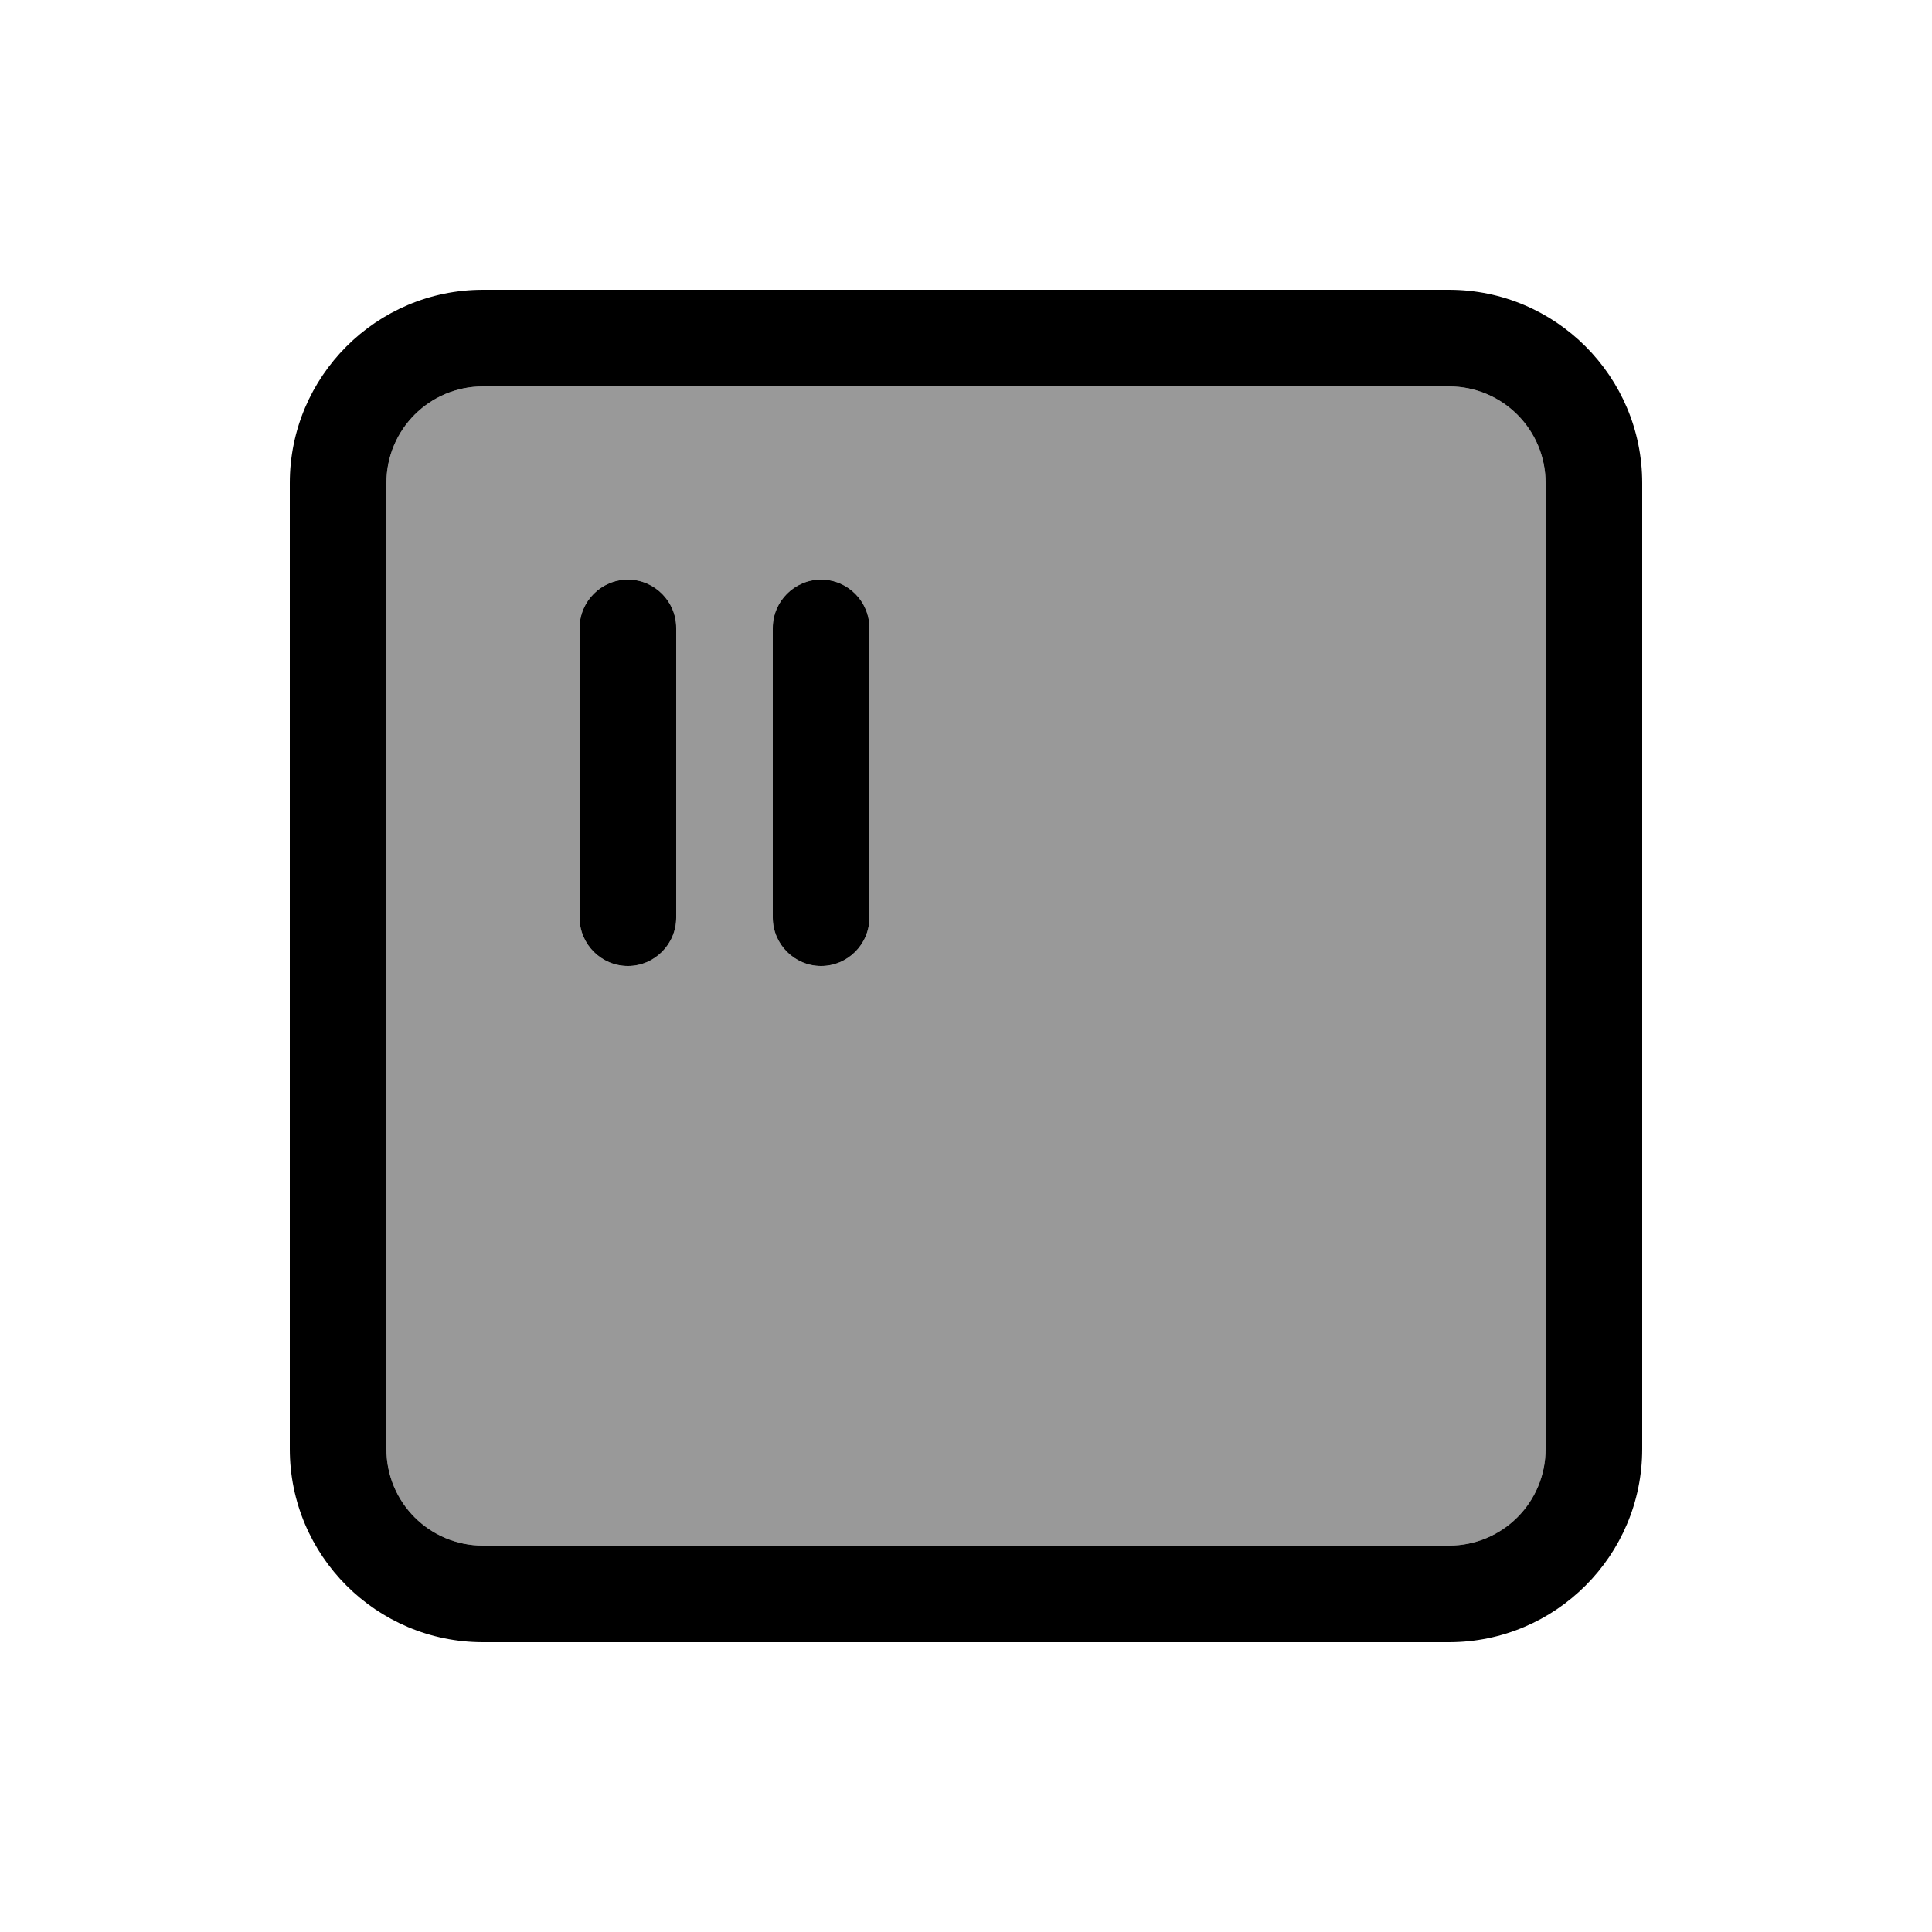
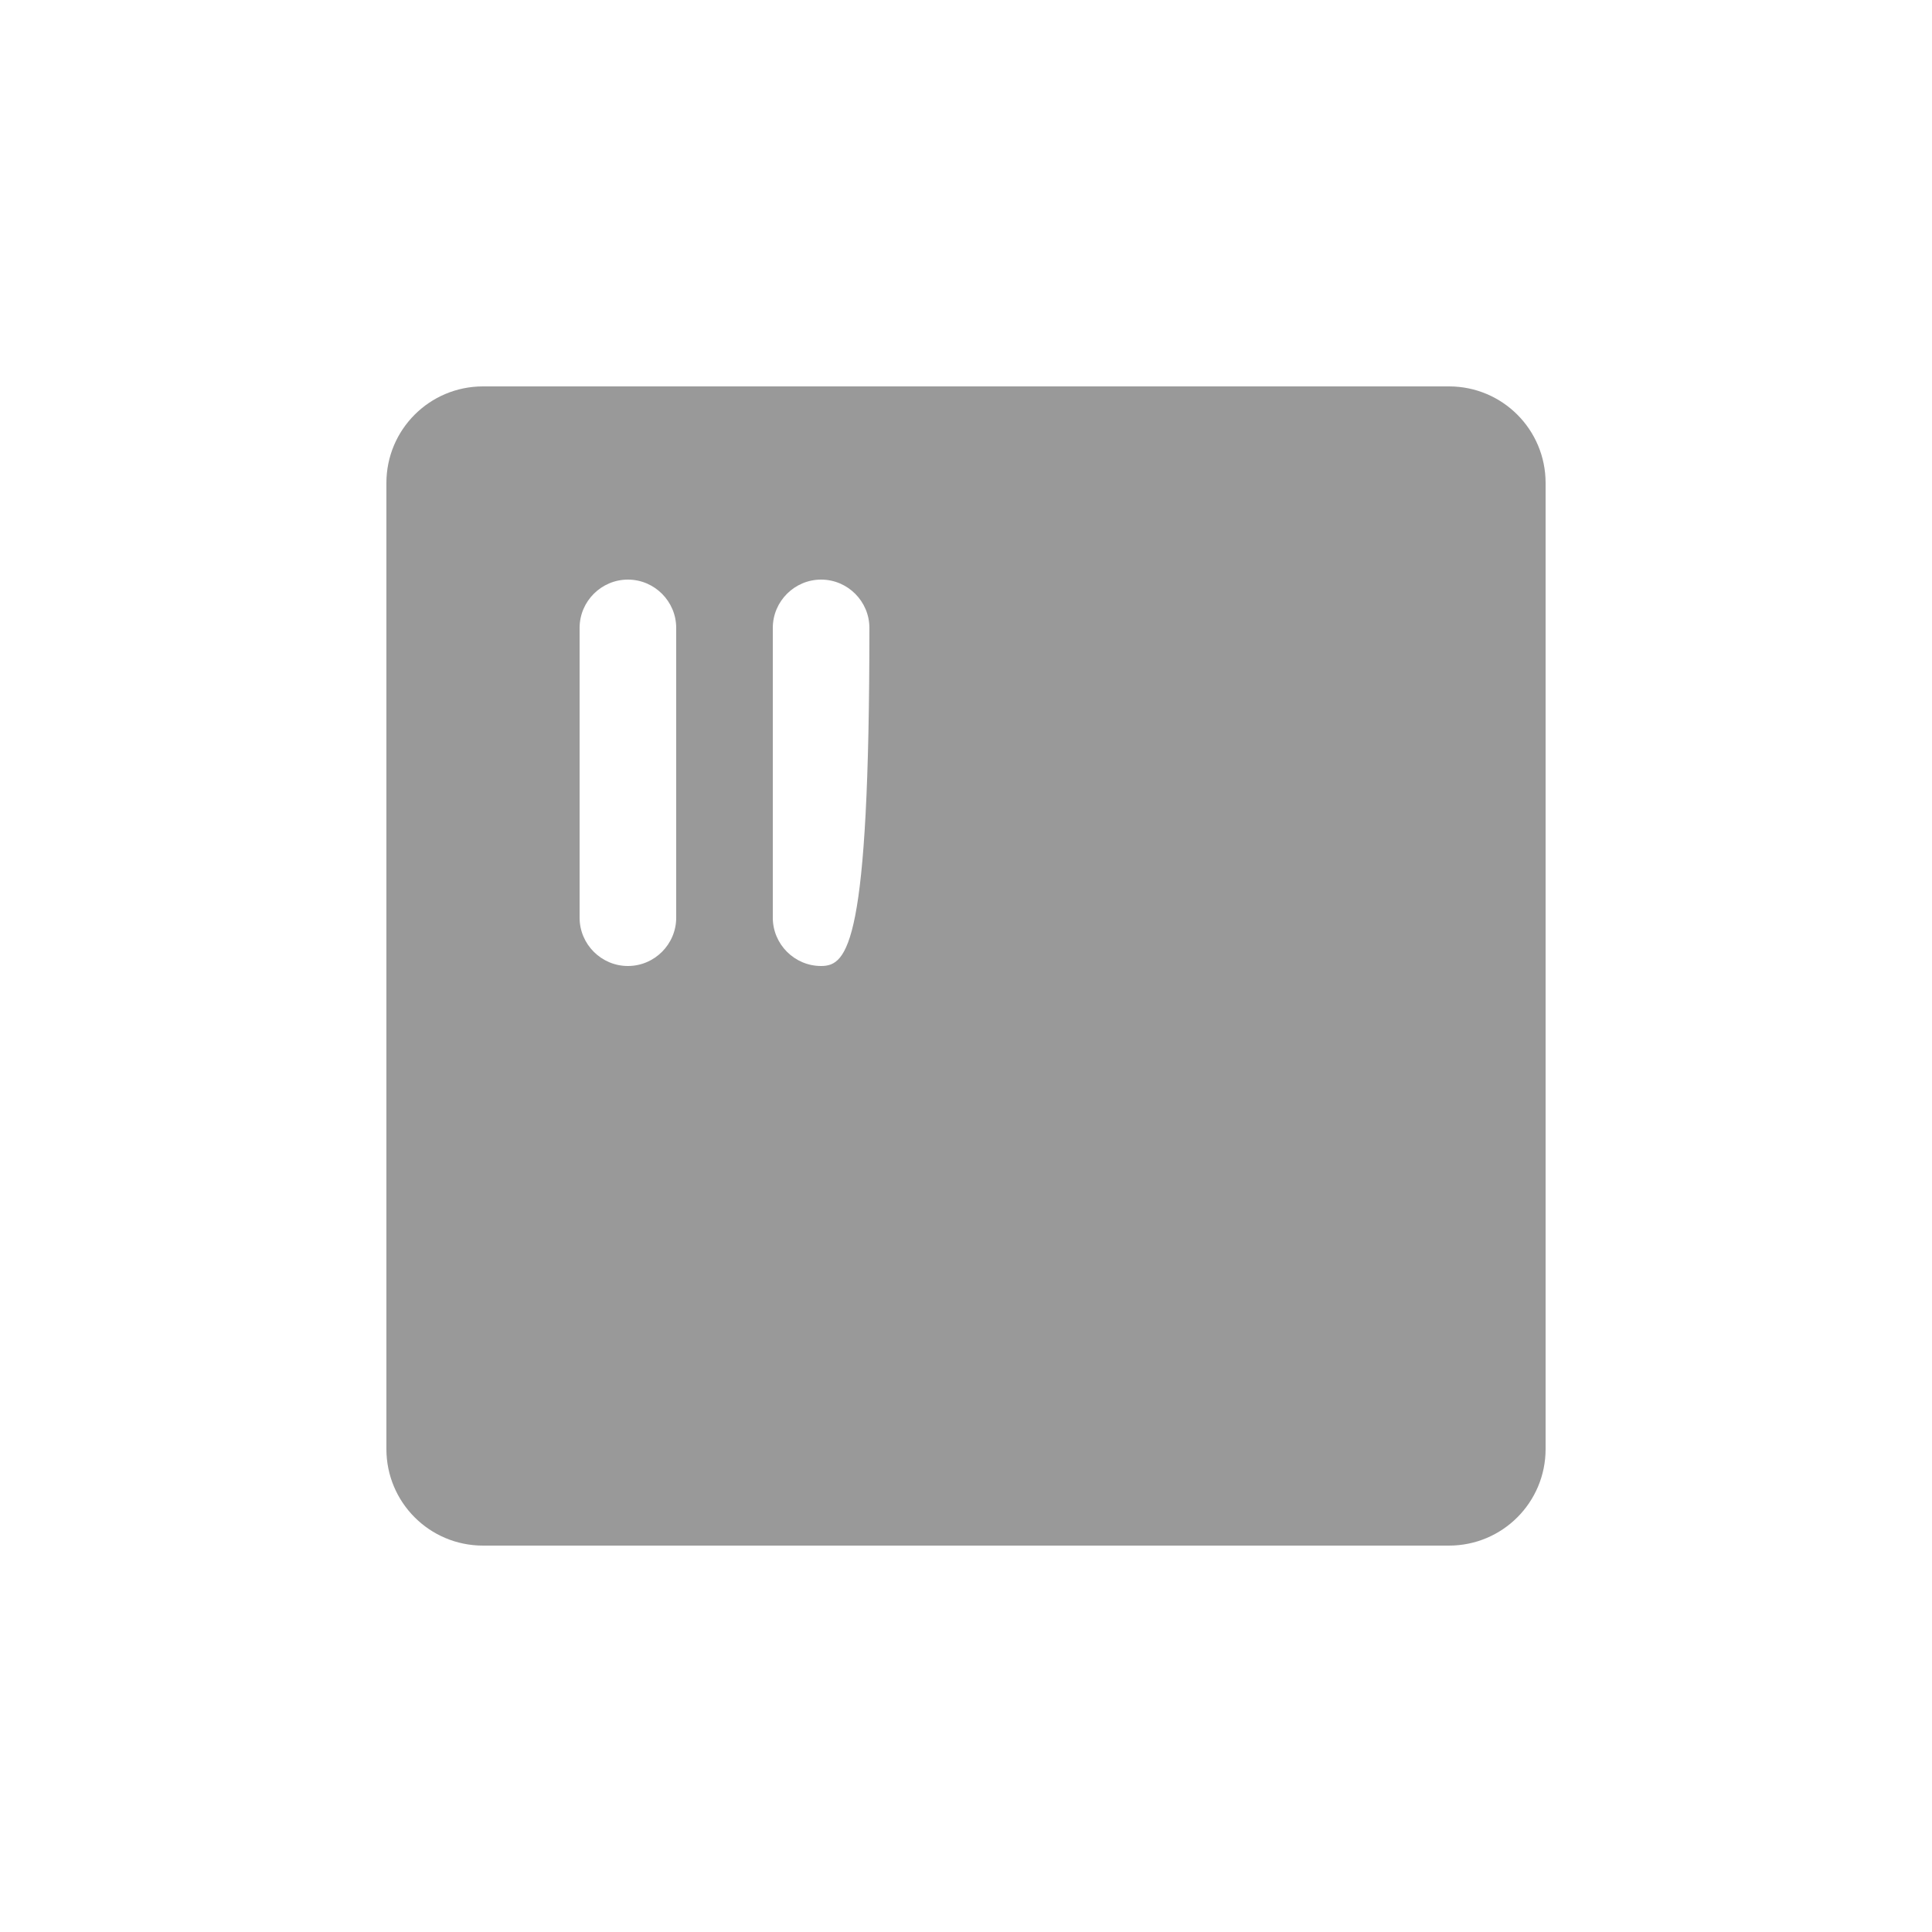
<svg xmlns="http://www.w3.org/2000/svg" viewBox="0 0 640 640">
-   <path opacity=".4" fill="currentColor" d="M128 160L128 480C128 497.7 142.3 512 160 512L480 512C497.7 512 512 497.7 512 480L512 160C512 142.3 497.7 128 480 128L160 128C142.3 128 128 142.3 128 160zM192 208C192 199.2 199.2 192 208 192C216.8 192 224 199.2 224 208L224 304C224 312.8 216.8 320 208 320C199.2 320 192 312.8 192 304L192 208zM256 208C256 199.2 263.2 192 272 192C280.8 192 288 199.2 288 208L288 304C288 312.8 280.8 320 272 320C263.2 320 256 312.8 256 304L256 208z" />
-   <path fill="currentColor" d="M160 128C142.3 128 128 142.3 128 160L128 480C128 497.7 142.3 512 160 512L480 512C497.7 512 512 497.7 512 480L512 160C512 142.3 497.7 128 480 128L160 128zM96 160C96 124.7 124.7 96 160 96L480 96C515.3 96 544 124.7 544 160L544 480C544 515.3 515.3 544 480 544L160 544C124.7 544 96 515.3 96 480L96 160zM224 208L224 304C224 312.8 216.8 320 208 320C199.2 320 192 312.8 192 304L192 208C192 199.2 199.2 192 208 192C216.8 192 224 199.2 224 208zM288 208L288 304C288 312.8 280.8 320 272 320C263.2 320 256 312.8 256 304L256 208C256 199.2 263.2 192 272 192C280.8 192 288 199.2 288 208z" />
+   <path opacity=".4" fill="currentColor" d="M128 160L128 480C128 497.7 142.3 512 160 512L480 512C497.7 512 512 497.7 512 480L512 160C512 142.3 497.7 128 480 128L160 128C142.3 128 128 142.3 128 160zM192 208C192 199.2 199.2 192 208 192C216.8 192 224 199.2 224 208L224 304C224 312.8 216.8 320 208 320C199.2 320 192 312.8 192 304L192 208zM256 208C256 199.2 263.2 192 272 192C280.8 192 288 199.2 288 208C288 312.8 280.8 320 272 320C263.2 320 256 312.8 256 304L256 208z" />
</svg>